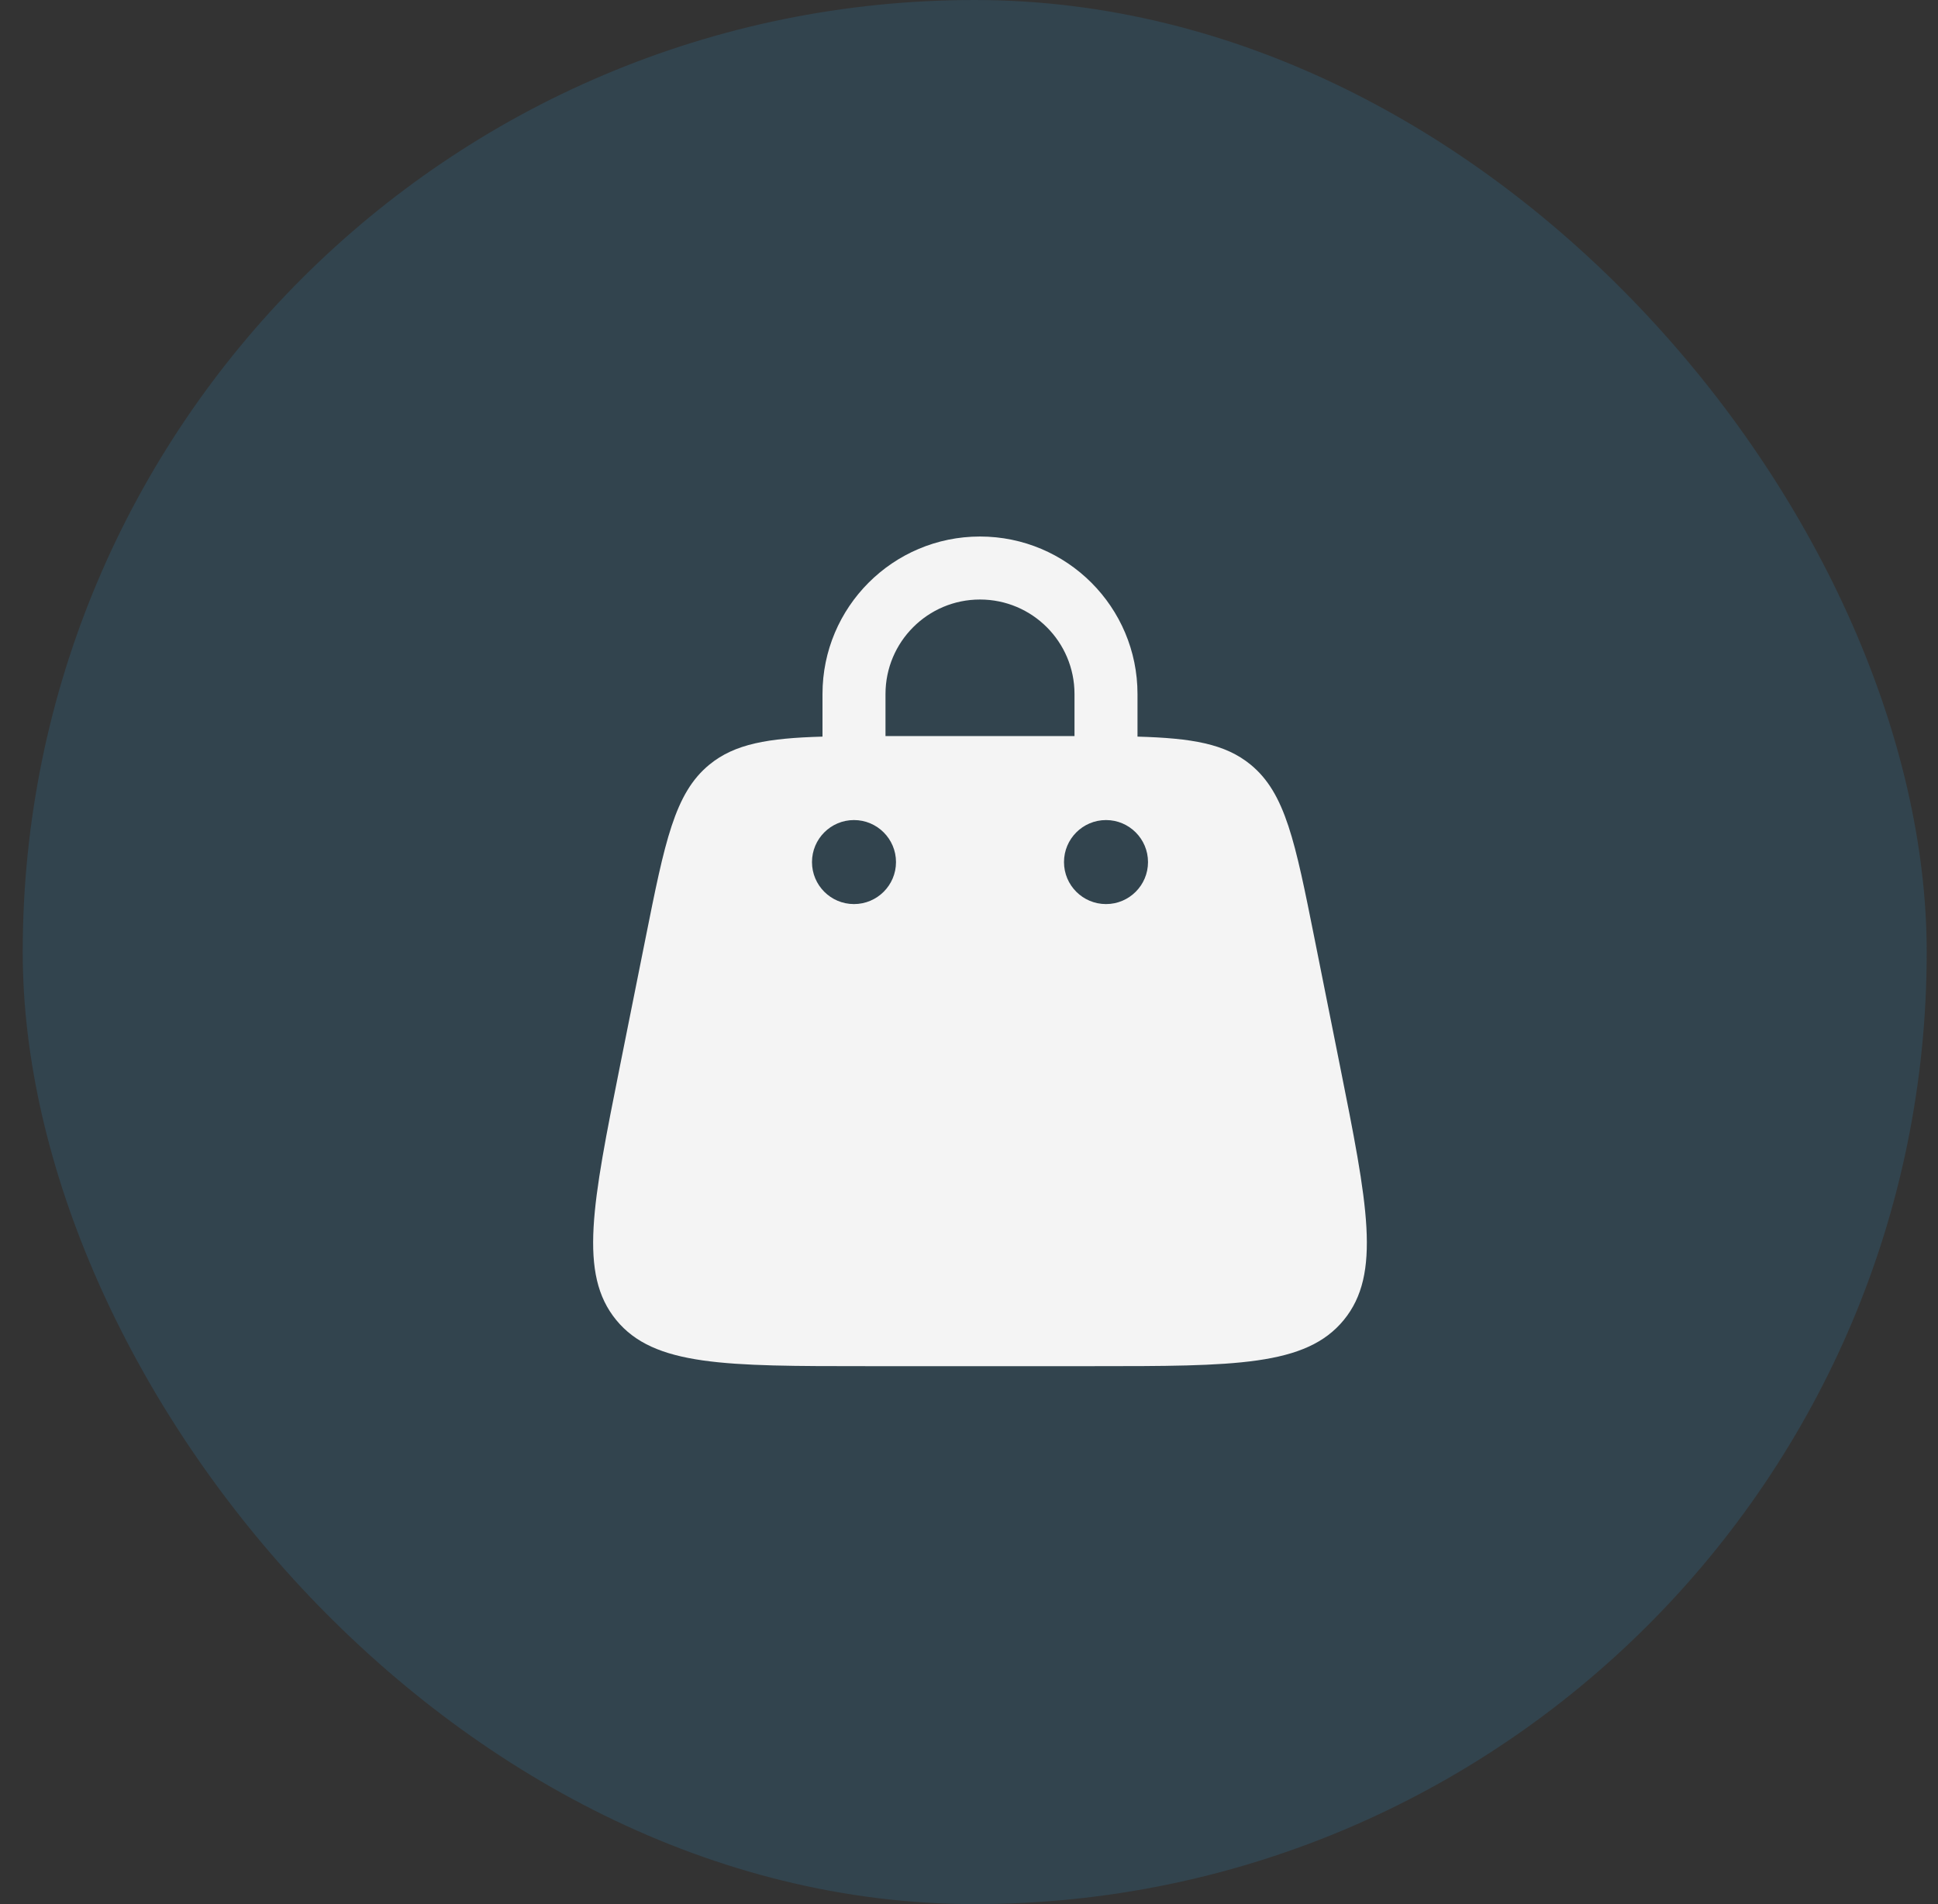
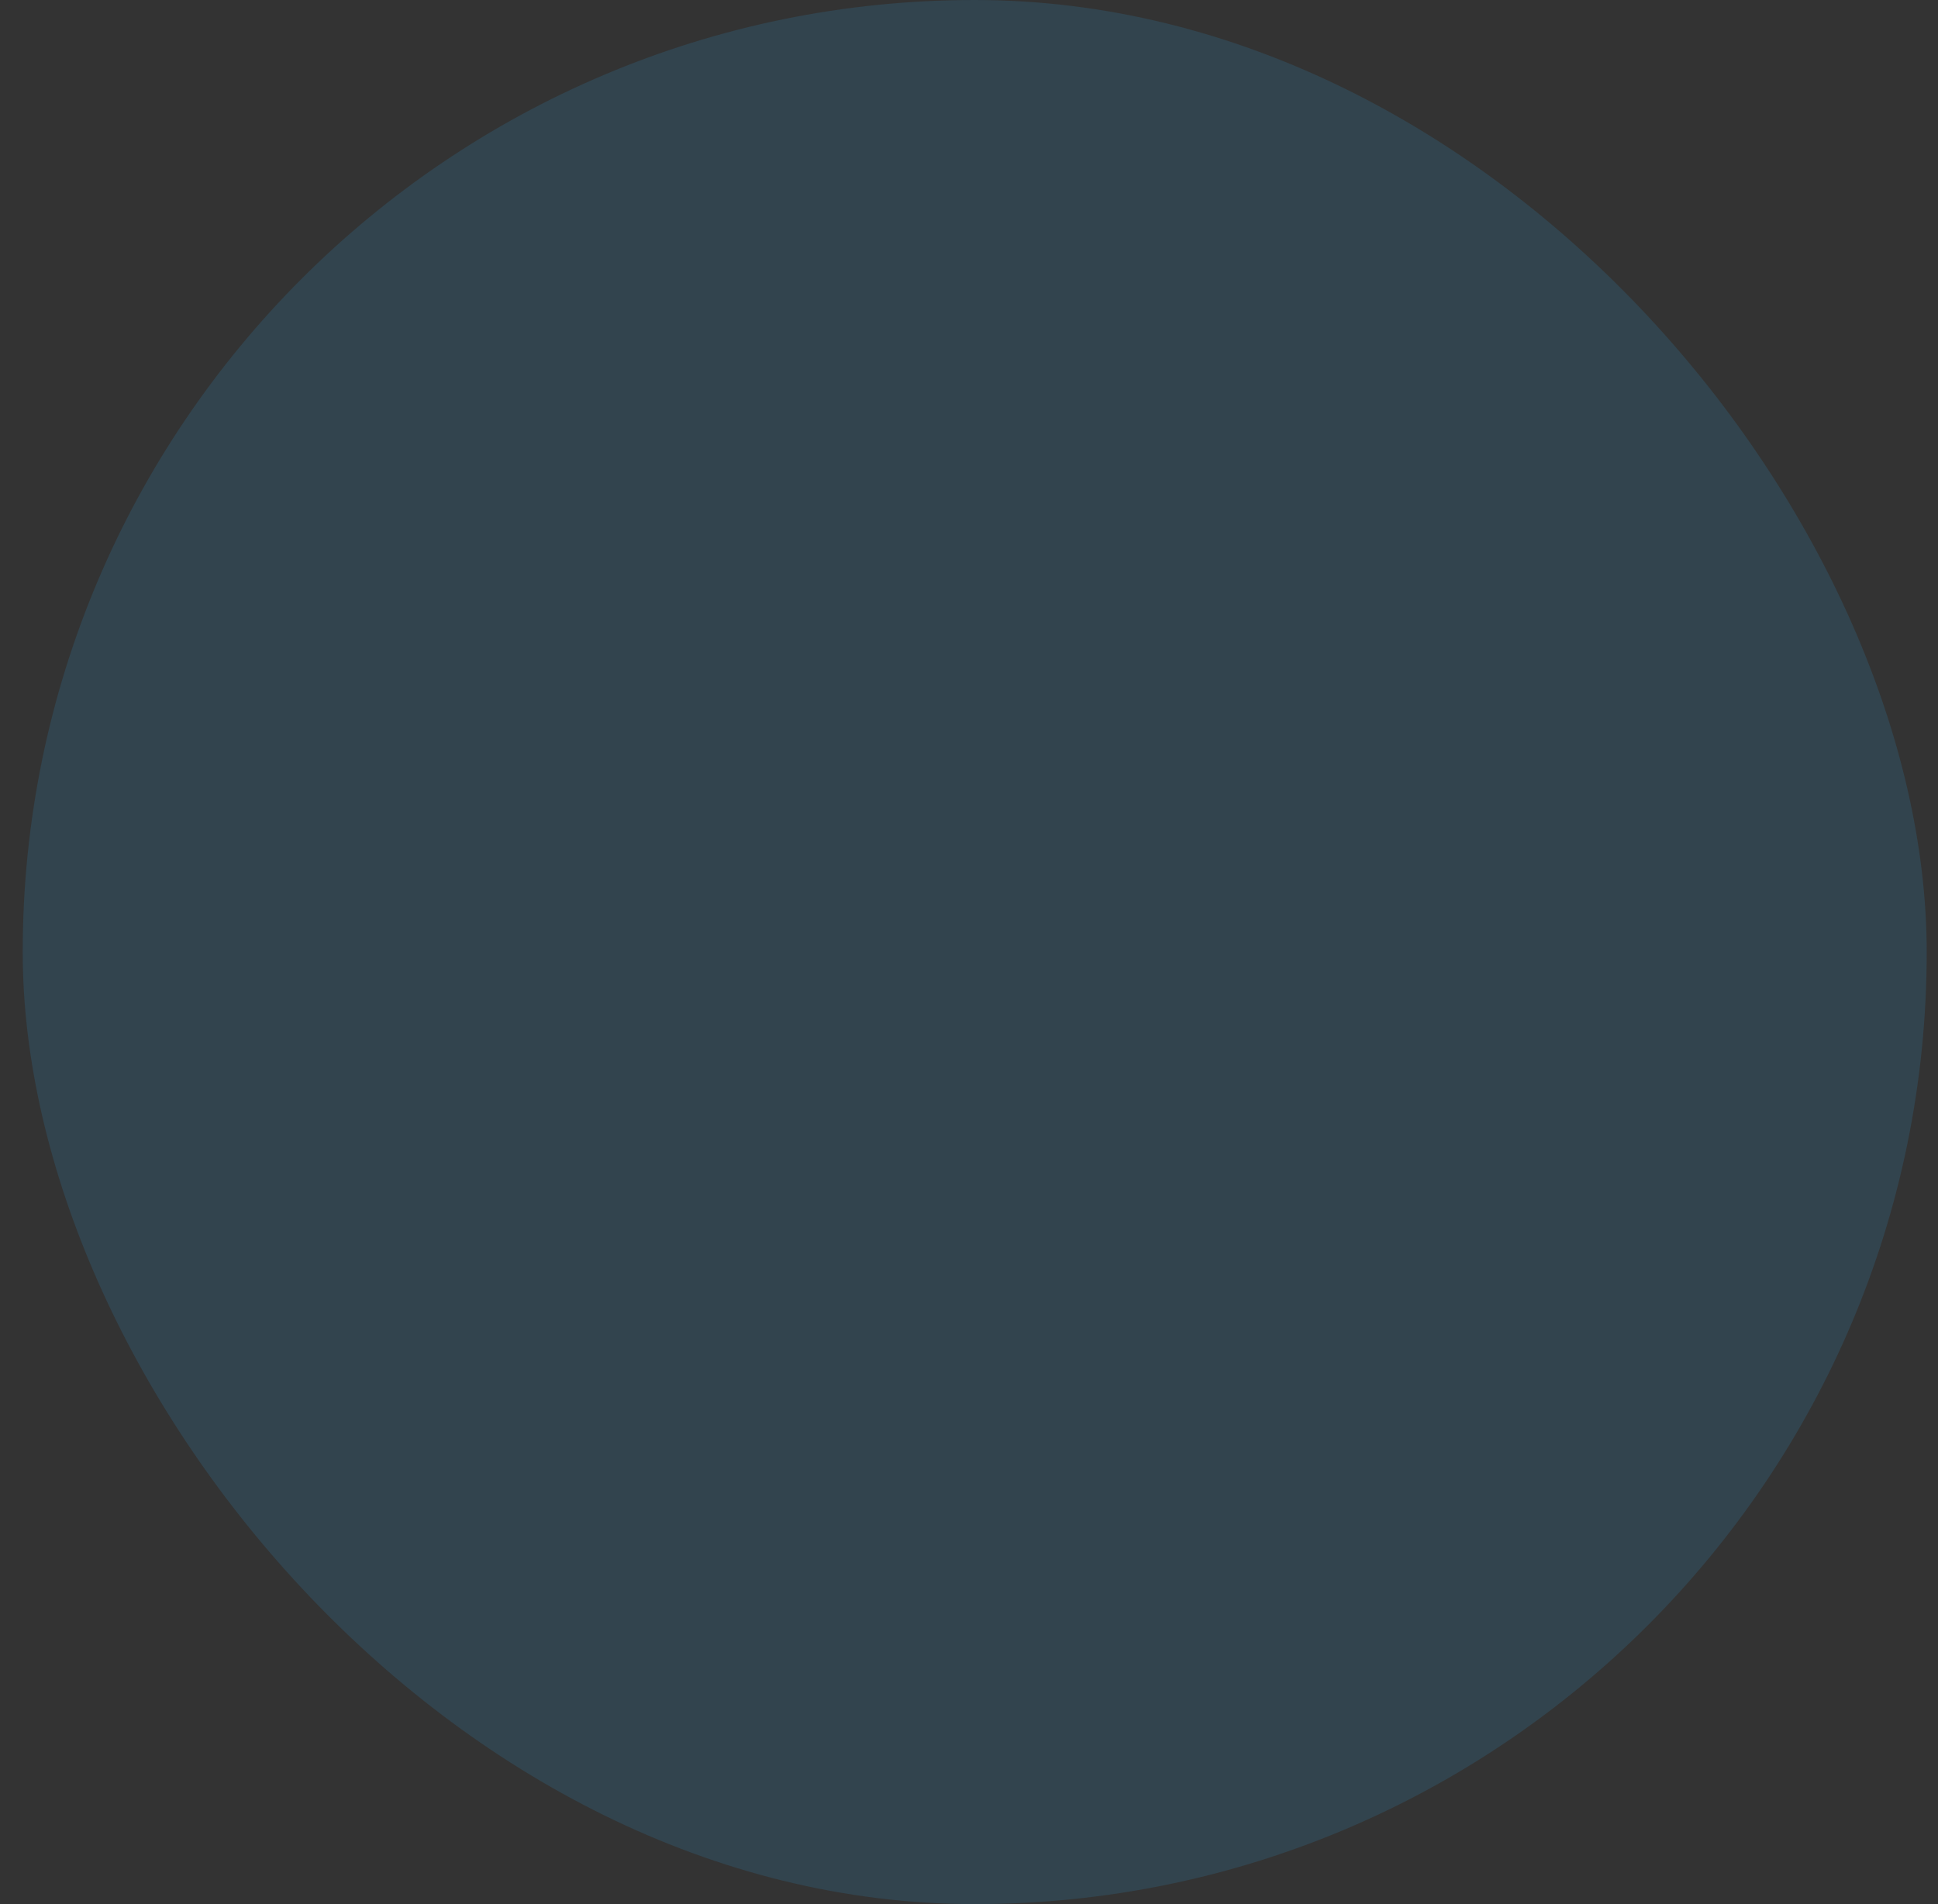
<svg xmlns="http://www.w3.org/2000/svg" width="57" height="56" viewBox="0 0 57 56" fill="none">
  <rect x="0" y="0" width="57" height="56" fill="#333333" stroke="none" />
  <rect x="0.668" width="56" height="56" rx="28" fill="#3191C9" fill-opacity="0.18" />
-   <path fill-rule="evenodd" clip-rule="evenodd" d="M24.191 21.664C24.191 21.659 24.191 21.653 24.191 21.648V20.412C24.191 17.854 26.265 15.779 28.823 15.779C31.382 15.779 33.456 17.854 33.456 20.412V21.648C33.456 21.653 33.456 21.659 33.456 21.664C35.059 21.709 36.035 21.875 36.783 22.488C37.807 23.328 38.093 24.754 38.663 27.606L39.404 31.313C40.225 35.415 40.635 37.466 39.523 38.822C38.411 40.179 36.319 40.179 32.136 40.179H25.511C21.328 40.179 19.236 40.179 18.124 38.822C17.012 37.466 17.422 35.415 18.242 31.313L18.984 27.606C19.554 24.754 19.84 23.328 20.864 22.488C21.612 21.875 22.588 21.709 24.191 21.664ZM26.044 20.412C26.044 18.877 27.288 17.632 28.823 17.632C30.359 17.632 31.603 18.877 31.603 20.412V21.648C31.603 21.648 31.603 21.648 31.603 21.648C31.535 21.648 31.465 21.648 31.395 21.648H26.252C26.182 21.648 26.112 21.648 26.044 21.648C26.044 21.648 26.044 21.648 26.044 21.648V20.412ZM32.53 26.589C33.212 26.589 33.765 26.036 33.765 25.354C33.765 24.672 33.212 24.118 32.53 24.118C31.847 24.118 31.294 24.672 31.294 25.354C31.294 26.036 31.847 26.589 32.53 26.589ZM26.353 25.354C26.353 26.036 25.799 26.589 25.117 26.589C24.435 26.589 23.882 26.036 23.882 25.354C23.882 24.672 24.435 24.118 25.117 24.118C25.799 24.118 26.353 24.672 26.353 25.354Z" fill="#F4F4F4" />
</svg>